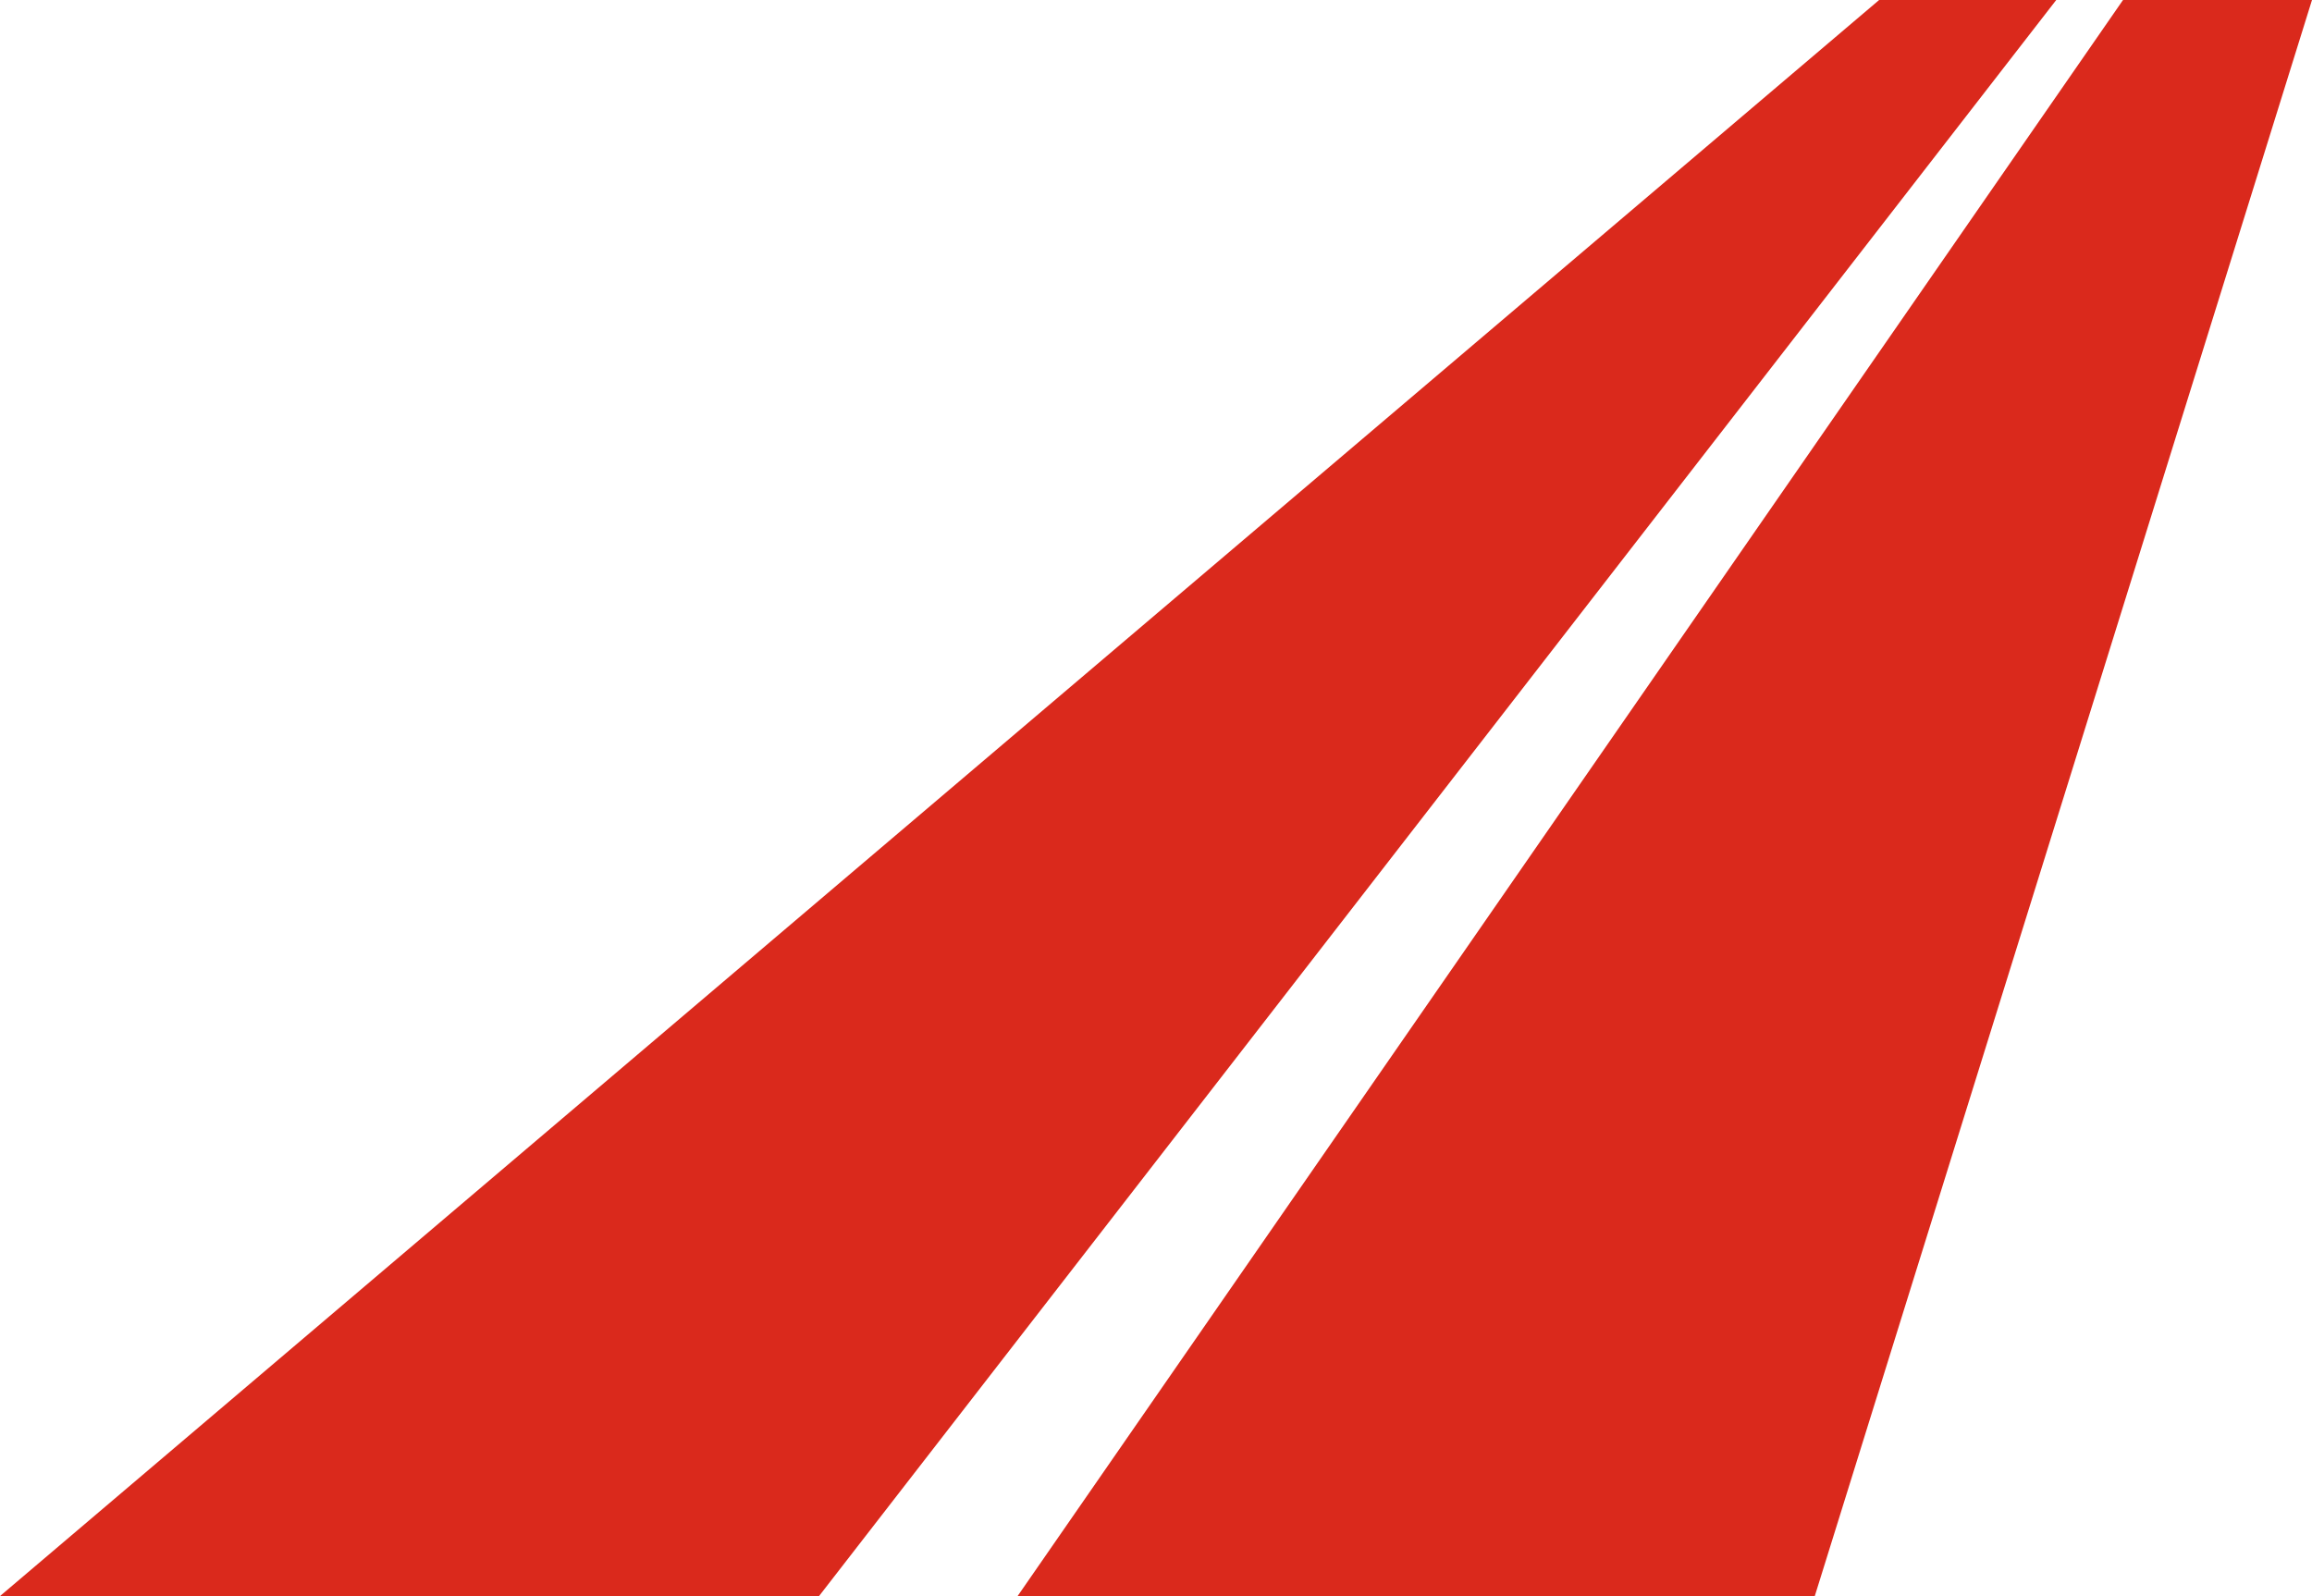
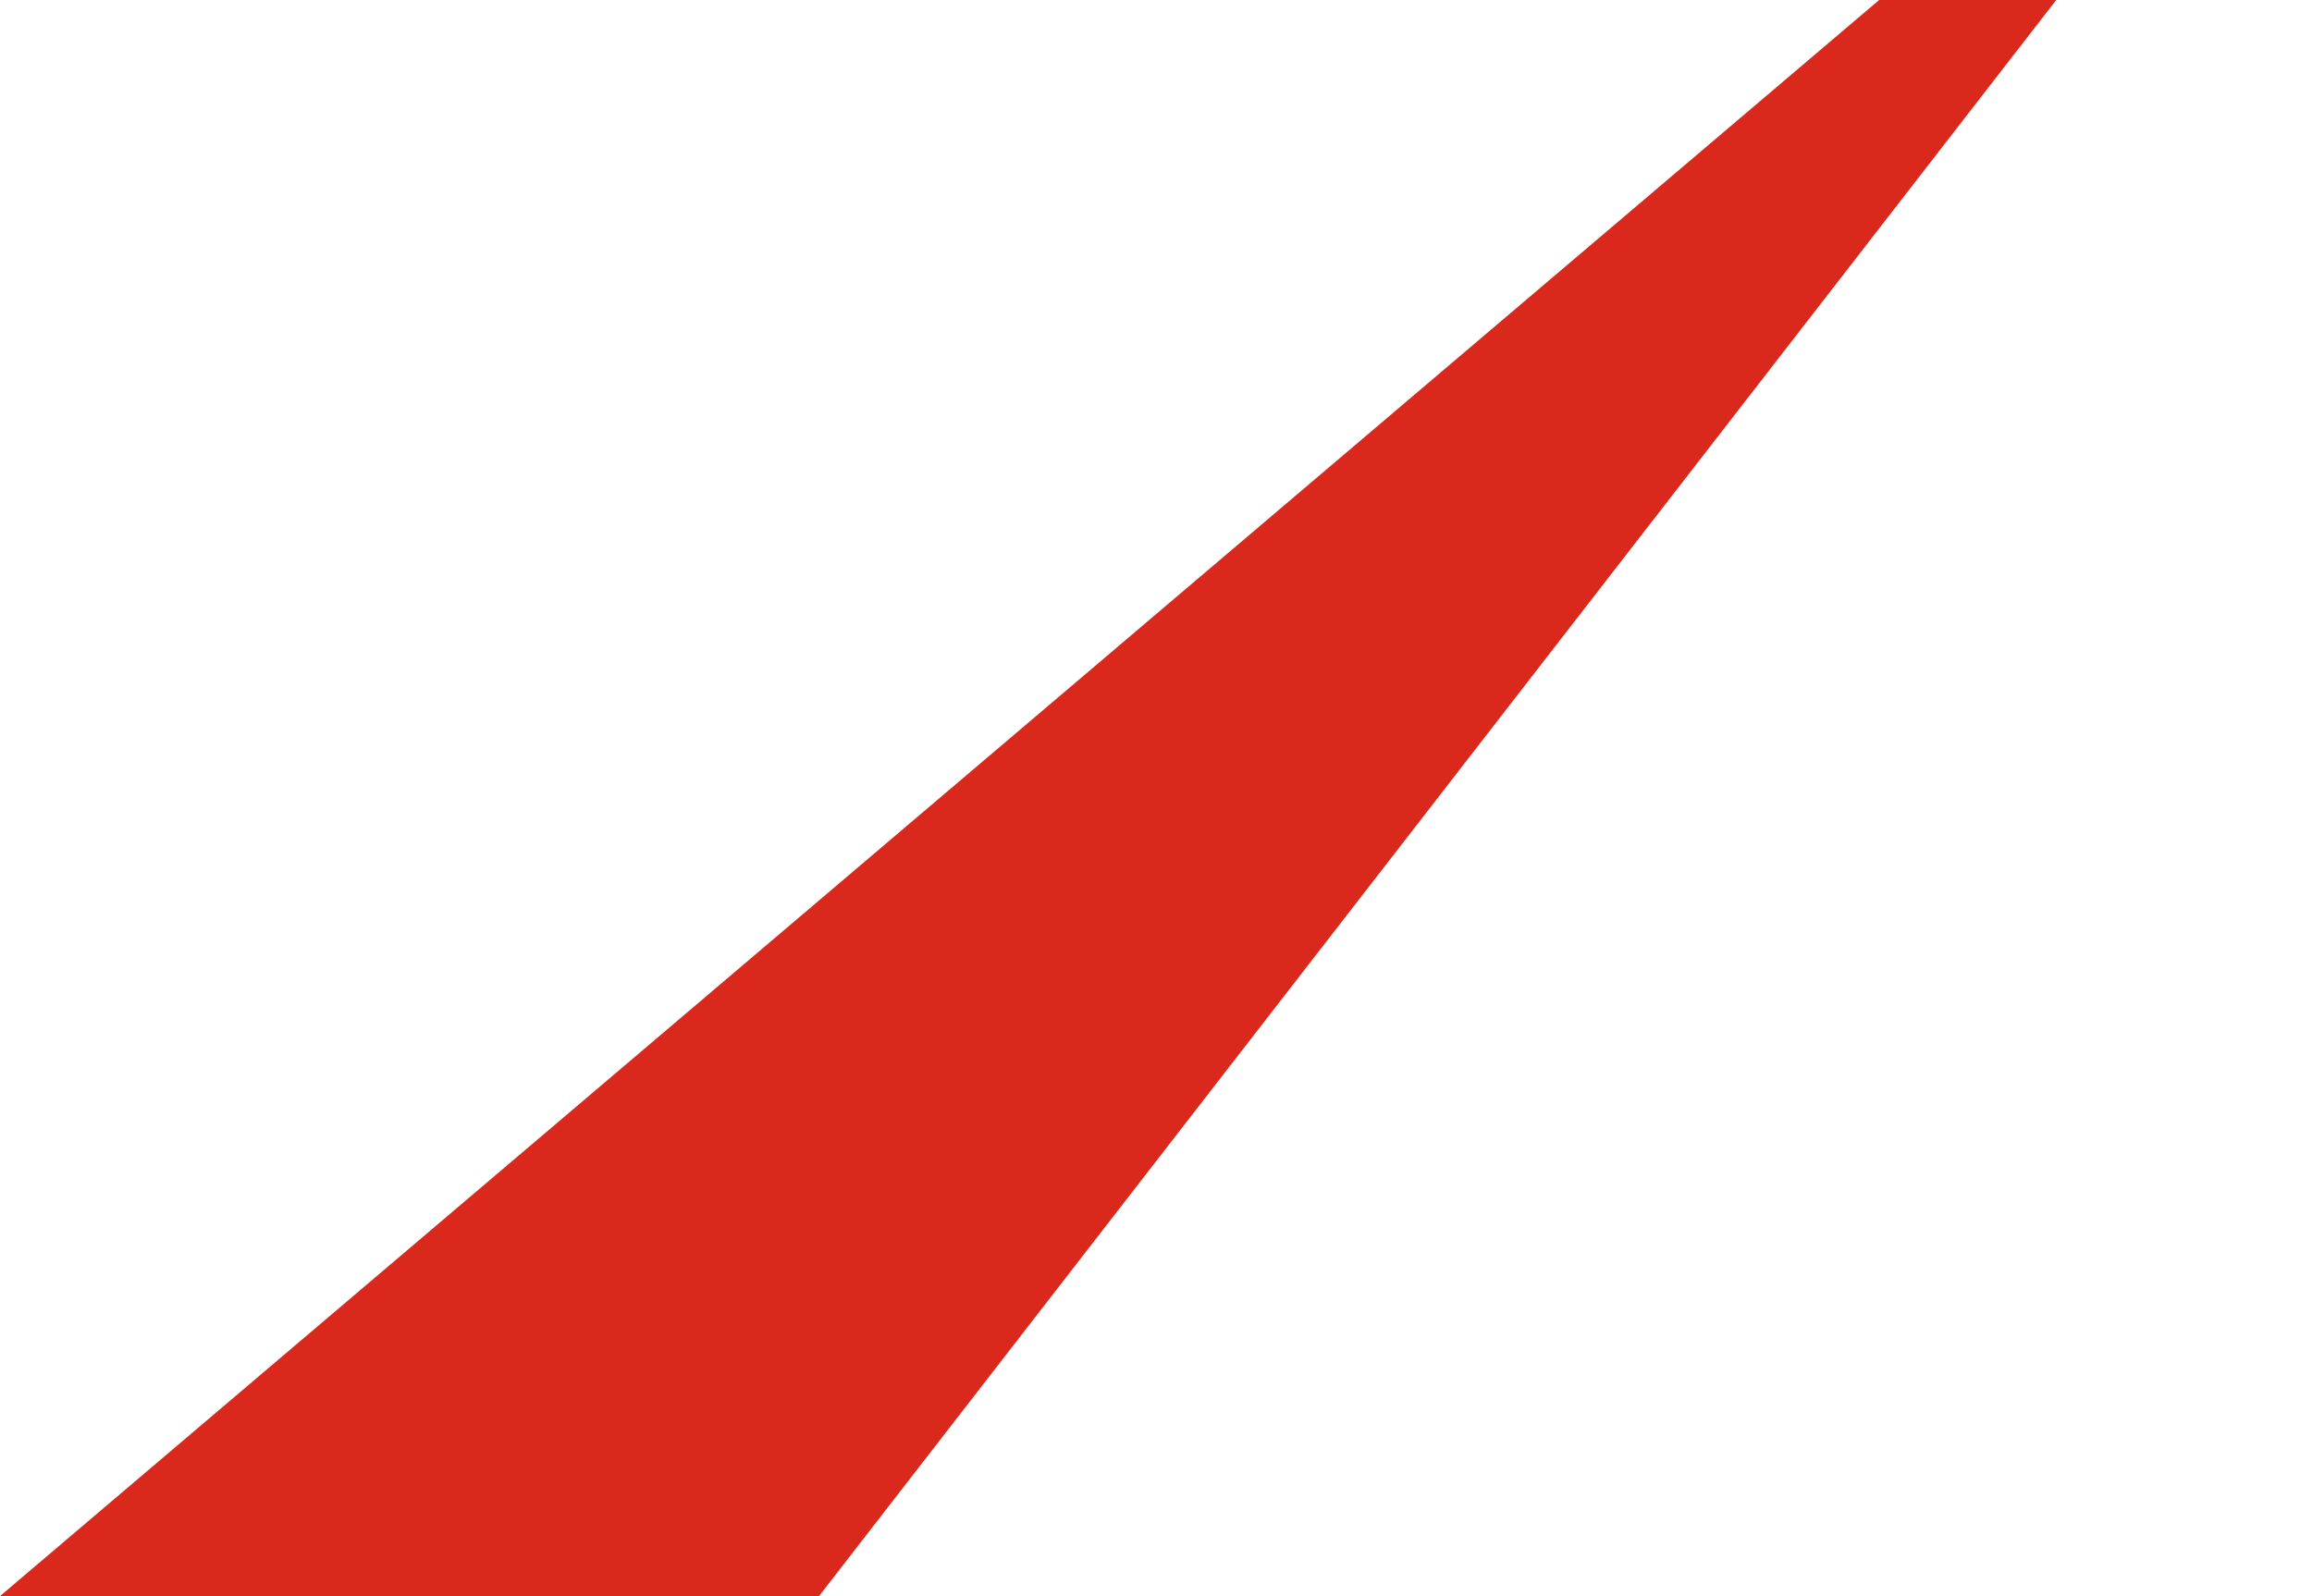
<svg xmlns="http://www.w3.org/2000/svg" id="b" viewBox="0 0 512 353.5">
  <g id="c">
-     <polygon points="470.15 0 225.35 353.5 401.89 353.5 512 0 470.15 0" style="fill:#da291c; stroke-width:0px;" />
    <polygon points="416.14 0 0 353.5 181.38 353.5 455.36 0 416.14 0" style="fill:#da291c; stroke-width:0px;" />
  </g>
</svg>